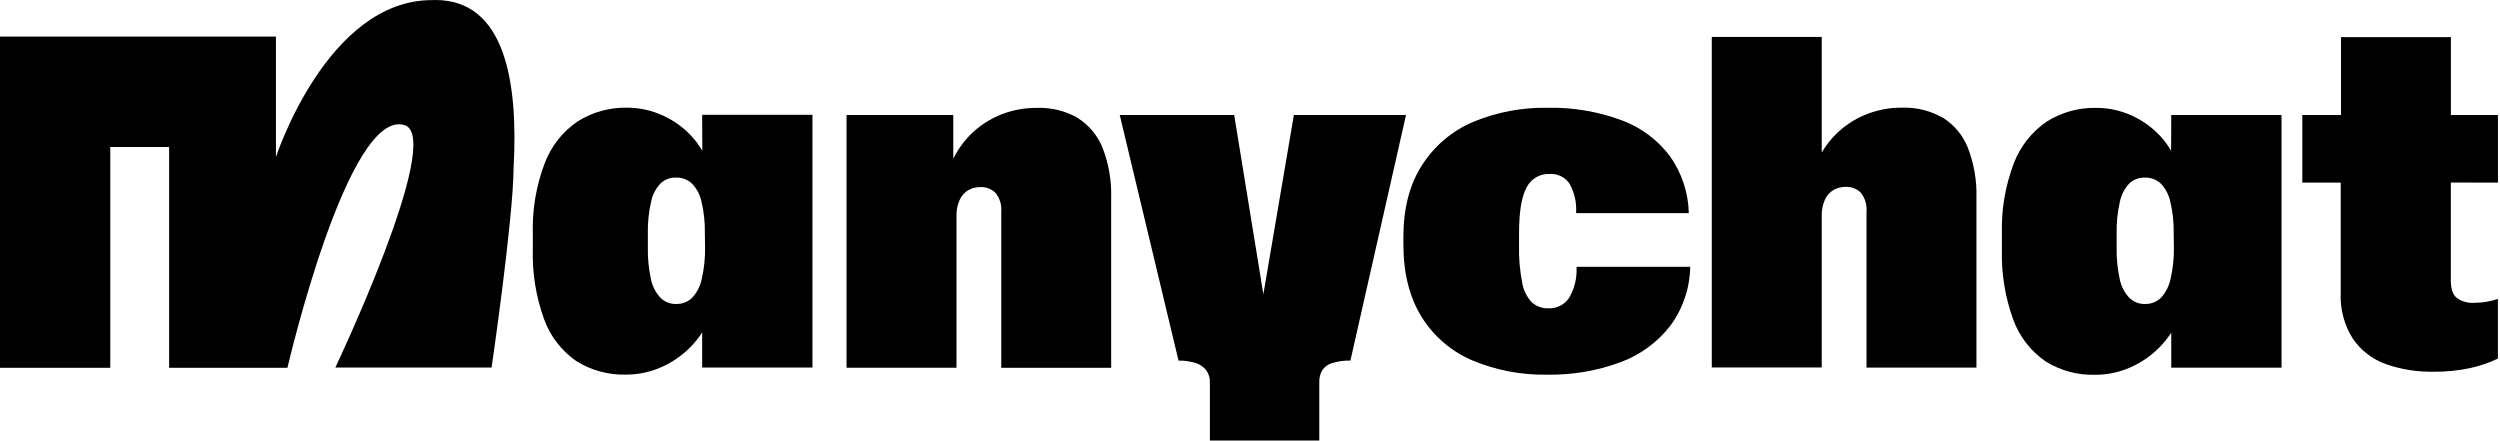
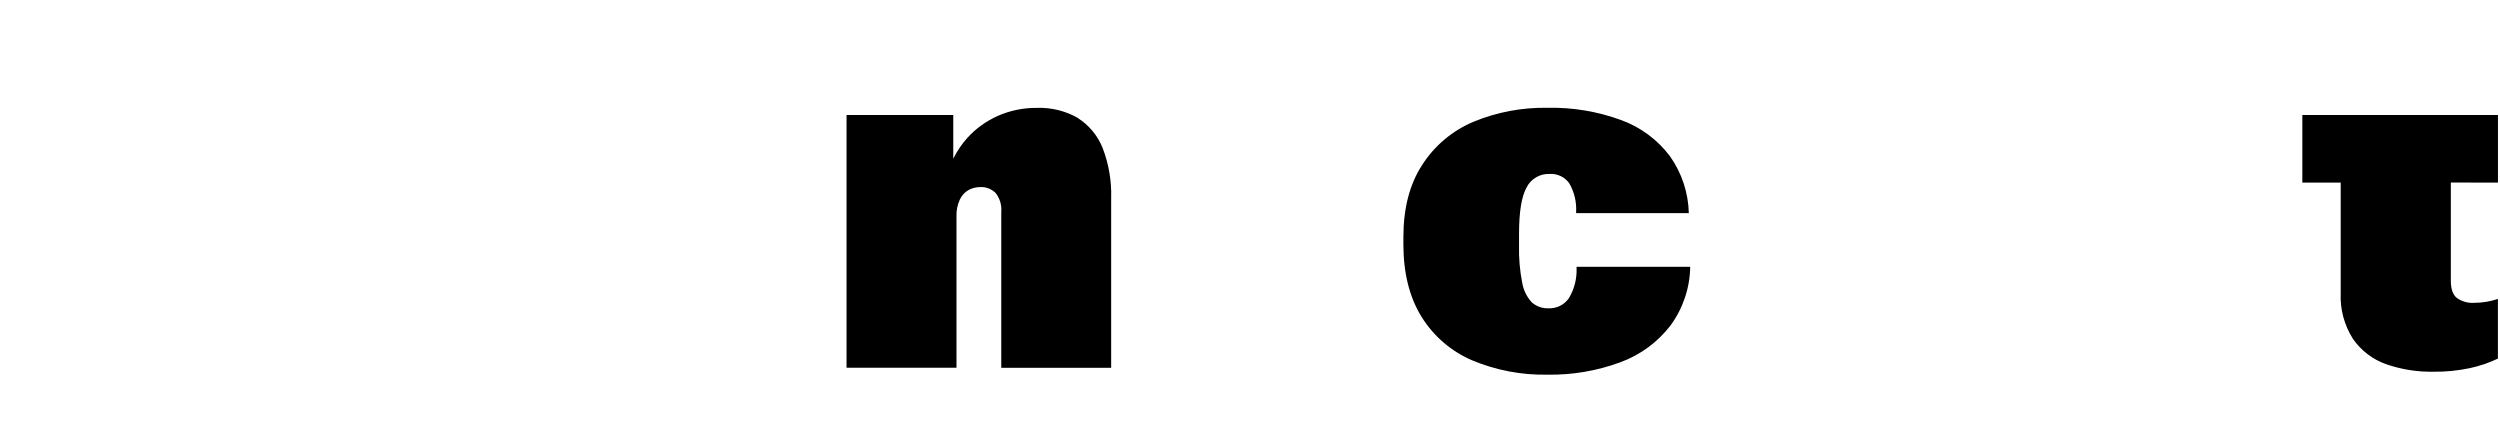
<svg xmlns="http://www.w3.org/2000/svg" width="1135" height="200" viewBox="0 0 1135 200" fill="none">
-   <path d="M318.852 68.481C317.459 66.051 315.793 63.787 313.889 61.732C310.201 57.78 305.761 54.605 300.828 52.394C295.788 50.082 290.309 48.887 284.764 48.89C276.813 48.711 268.985 50.875 262.256 55.115C255.403 59.775 250.163 66.444 247.258 74.205C243.409 84.369 241.589 95.188 241.903 106.051V113.104C241.589 123.956 243.332 134.769 247.04 144.973C249.821 152.645 254.918 159.262 261.625 163.91C268.354 168.143 276.186 170.287 284.132 170.07C289.713 170.097 295.234 168.933 300.327 166.653C305.35 164.432 309.896 161.261 313.714 157.315C315.6 155.359 317.298 153.231 318.786 150.959V166.849H368.852V52.111H318.786L318.852 68.481ZM320.093 112.168C320.195 117.037 319.691 121.9 318.591 126.644C317.942 129.838 316.437 132.794 314.237 135.198C313.274 136.128 312.135 136.855 310.886 137.337C309.637 137.819 308.305 138.047 306.967 138.007C305.656 138.042 304.351 137.812 303.131 137.329C301.912 136.847 300.802 136.122 299.87 135.198C297.654 132.823 296.146 129.876 295.517 126.688C294.486 121.919 294.018 117.046 294.123 112.168V106.051C294.015 101.213 294.506 96.381 295.583 91.663C296.198 88.544 297.667 85.658 299.827 83.326C300.763 82.429 301.87 81.728 303.081 81.265C304.292 80.801 305.584 80.584 306.88 80.627C309.564 80.538 312.175 81.507 314.15 83.326C316.354 85.641 317.863 88.531 318.504 91.663C319.608 96.377 320.112 101.211 320.005 106.051L320.093 112.168Z" fill="black" />
  <path d="M489.231 53.485C483.672 50.337 477.353 48.778 470.967 48.98C464.75 48.889 458.587 50.143 452.901 52.658C447.707 54.987 443.046 58.358 439.209 62.562C436.644 65.417 434.483 68.611 432.787 72.054V52.201H384.333V166.939H434.245V98.153C434.151 95.566 434.665 92.995 435.747 90.644C436.577 88.819 437.954 87.297 439.687 86.29C441.32 85.391 443.157 84.926 445.021 84.94C446.313 84.868 447.607 85.071 448.815 85.536C450.023 86.002 451.119 86.718 452.029 87.639C453.961 90.109 454.872 93.225 454.576 96.346V166.982H504.468V89.903C504.703 82.145 503.385 74.419 500.593 67.177C498.347 61.539 494.369 56.76 489.231 53.529" fill="black" />
  <path d="M715.764 121.708C715.953 126.499 714.743 131.242 712.281 135.356C711.266 136.84 709.89 138.042 708.284 138.849C706.677 139.656 704.892 140.041 703.095 139.97C700.288 140.093 697.543 139.127 695.433 137.272C693.146 134.782 691.634 131.681 691.079 128.347C689.989 122.778 689.508 117.107 689.643 111.433V106.143C689.643 96.326 690.753 89.34 693.017 85.204C693.973 83.255 695.477 81.628 697.344 80.522C699.212 79.416 701.362 78.879 703.53 78.977C705.278 78.859 707.026 79.199 708.603 79.963C710.179 80.726 711.53 81.886 712.521 83.331C714.731 87.229 715.788 91.676 715.568 96.152V96.762H766.722C766.505 87.517 763.542 78.545 758.211 70.989C752.618 63.518 744.982 57.825 736.225 54.598C725.443 50.603 714.003 48.683 702.507 48.938C690.978 48.736 679.531 50.907 668.876 55.317C659.331 59.347 651.233 66.178 645.65 74.908C639.976 83.615 637.139 94.541 637.139 107.689V110.911C637.139 123.972 639.889 134.95 645.389 143.846C650.828 152.613 658.83 159.497 668.31 163.567C679.094 168.094 690.705 170.318 702.399 170.098C713.74 170.305 725.02 168.392 735.659 164.459C744.68 161.156 752.576 155.359 758.429 147.742C764.087 140.014 767.206 130.719 767.353 121.142H715.764V121.708Z" fill="black" />
-   <path d="M882.048 53.476C876.5 50.291 870.179 48.701 863.785 48.883C857.575 48.792 851.418 50.047 845.739 52.562C840.539 54.879 835.876 58.252 832.047 62.467C830.165 64.56 828.495 66.834 827.063 69.257V16.776H777.149V166.842H827.063V98.056C826.968 95.47 827.483 92.898 828.565 90.547C829.402 88.727 830.777 87.207 832.504 86.193C834.144 85.291 835.988 84.826 837.86 84.844C839.152 84.773 840.445 84.977 841.653 85.442C842.861 85.907 843.957 86.623 844.869 87.542C846.783 90.02 847.685 93.132 847.394 96.249V166.886H897.307V89.806C897.535 82.047 896.211 74.321 893.411 67.081C891.178 61.435 887.195 56.652 882.048 53.432" fill="black" />
-   <path d="M985.684 68.481C984.29 66.051 982.625 63.787 980.721 61.733C977.033 57.78 972.593 54.605 967.66 52.394C962.653 50.131 957.22 48.966 951.726 48.977C943.775 48.798 935.947 50.963 929.218 55.203C922.371 59.868 917.133 66.536 914.22 74.293C910.371 84.456 908.551 95.275 908.865 106.139V113.192C908.551 124.044 910.294 134.857 914.003 145.06C916.783 152.732 921.88 159.349 928.587 163.997C935.316 168.231 943.148 170.375 951.095 170.158C956.675 170.185 962.197 169.02 967.29 166.741C972.313 164.52 976.858 161.349 980.677 157.402C982.562 155.446 984.26 153.319 985.749 151.046V166.936H1035.81V52.199H985.749L985.684 68.481ZM986.946 112.168C987.043 117.038 986.531 121.902 985.422 126.645C984.773 129.838 983.268 132.794 981.069 135.199C980.105 136.128 978.966 136.855 977.717 137.337C976.469 137.82 975.136 138.047 973.799 138.007C972.487 138.042 971.182 137.812 969.963 137.33C968.743 136.847 967.634 136.122 966.702 135.199C964.486 132.823 962.978 129.876 962.349 126.688C961.318 121.92 960.85 117.046 960.955 112.168V106.052C960.847 101.214 961.337 96.381 962.414 91.663C963.029 88.545 964.499 85.658 966.659 83.326C967.595 82.429 968.702 81.729 969.913 81.265C971.124 80.802 972.415 80.585 973.711 80.627C976.395 80.538 979.007 81.507 980.982 83.326C983.186 85.642 984.695 88.531 985.336 91.663C986.449 96.376 986.96 101.21 986.859 106.052L986.946 112.168Z" fill="black" />
-   <path d="M1134.07 82.91V52.197H1112.7V16.868H1062.81V52.197H1045.26V82.91H1062.68V132.976C1062.34 140.333 1064.28 147.614 1068.23 153.83C1071.88 159.12 1077.11 163.131 1083.16 165.301C1090.11 167.722 1097.44 168.894 1104.8 168.762C1110.32 168.827 1115.83 168.287 1121.23 167.152C1125.66 166.214 1129.97 164.753 1134.05 162.798V135.72C1130.61 136.871 1127 137.466 1123.36 137.483C1120.55 137.685 1117.76 136.917 1115.44 135.306C1113.59 133.826 1112.68 131.214 1112.68 127.469V82.867L1134.07 82.91Z" fill="black" />
-   <path d="M197.694 0.044H196.083C148.433 0.044 125.273 71.333 125.273 71.333V16.631H0V166.98H50.066V66.74H76.775V166.98H130.497C130.497 166.98 158.099 47.998 183.937 56.901C201.351 63.431 152.243 166.871 152.243 166.871H223.184C223.184 166.871 233.022 99.5 233.175 76.187C235.352 36.592 229.105 0 197.65 0" fill="black" />
-   <path d="M549.285 173.617C549.358 171.642 548.776 169.699 547.63 168.088C546.392 166.525 544.707 165.379 542.799 164.802C540.291 164.025 537.674 163.658 535.049 163.713L508.362 52.198H560.321L575.886 147.845H571.14L587.422 52.198H638.337L613.087 163.713C610.296 163.626 607.509 163.994 604.837 164.802C603.026 165.337 601.447 166.464 600.352 168.002C599.351 169.699 598.867 171.65 598.959 173.617V200H549.285V173.617Z" fill="black" />
+   <path d="M1134.07 82.91V52.197H1112.7H1062.81V52.197H1045.26V82.91H1062.68V132.976C1062.34 140.333 1064.28 147.614 1068.23 153.83C1071.88 159.12 1077.11 163.131 1083.16 165.301C1090.11 167.722 1097.44 168.894 1104.8 168.762C1110.32 168.827 1115.83 168.287 1121.23 167.152C1125.66 166.214 1129.97 164.753 1134.05 162.798V135.72C1130.61 136.871 1127 137.466 1123.36 137.483C1120.55 137.685 1117.76 136.917 1115.44 135.306C1113.59 133.826 1112.68 131.214 1112.68 127.469V82.867L1134.07 82.91Z" fill="black" />
</svg>